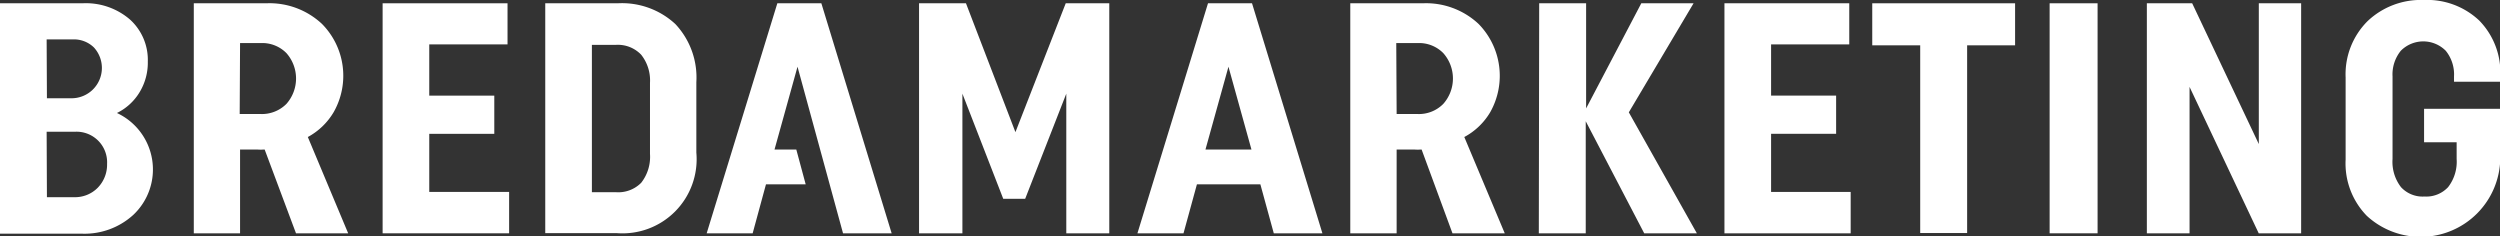
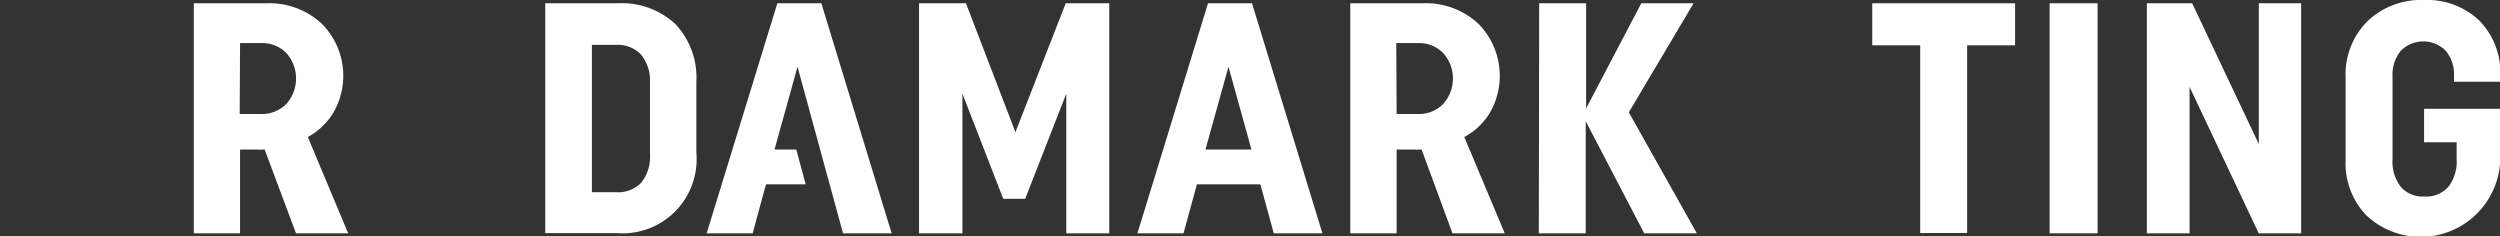
<svg xmlns="http://www.w3.org/2000/svg" id="Laag_1" data-name="Laag 1" viewBox="0 0 266.39 25.2">
  <rect x="0" y="0" width="266.39" height="25.2" fill="#333333" stroke="none" />
  <defs>
    <style>.cls-1{fill:#fff;}</style>
  </defs>
-   <path class="cls-1" d="M29.8,30.09h8.79a7.19,7.19,0,0,1,5.07,1.74,5.8,5.8,0,0,1,1.89,4.49,6.06,6.06,0,0,1-.86,3.22,5.79,5.79,0,0,1-2.43,2.24A6.64,6.64,0,0,1,44,52.64a7.71,7.71,0,0,1-5.46,2H29.8Zm5,10.12h2.66a3.23,3.23,0,0,0,2.35-5.41,3.05,3.05,0,0,0-2.28-.86H34.77Zm0,10.54h2.87a3.39,3.39,0,0,0,2.54-1,3.52,3.52,0,0,0,1-2.54,3.26,3.26,0,0,0-3.46-3.43H34.77Z" transform="translate(-29.8 -29.74)" />
  <path class="cls-1" d="M61.34,54.6,58,45.67a5.5,5.5,0,0,1-.84,0H55.38V54.6H50.45V30.09h7.73a8.19,8.19,0,0,1,5.92,2.19,7.85,7.85,0,0,1,1.26,9.4,7.12,7.12,0,0,1-2.76,2.66L66.9,54.6Zm-6-12.71h2.24a3.68,3.68,0,0,0,2.74-1.08,4.08,4.08,0,0,0,0-5.41,3.61,3.61,0,0,0-2.73-1.07H55.38Z" transform="translate(-29.8 -29.74)" />
-   <path class="cls-1" d="M70.57,54.6V30.09H83.88v4.38H75.54v5.46h6.93V44H75.54v6.19h8.51V54.6Z" transform="translate(-29.8 -29.74)" />
  <path class="cls-1" d="M95.63,30.09a8.36,8.36,0,0,1,6.13,2.21A8.3,8.3,0,0,1,104,38.49V46a7.9,7.9,0,0,1-8.51,8.58H87.9V30.09ZM92.87,50.22h2.55a3.44,3.44,0,0,0,2.7-1,4.47,4.47,0,0,0,.94-3.08V38.57a4.4,4.4,0,0,0-.94-3,3.44,3.44,0,0,0-2.7-1.05H92.87Z" transform="translate(-29.8 -29.74)" />
  <path class="cls-1" d="M114.78,36.85l-2.45,8.82h2.32l1,3.71h-4.23L110,54.6h-4.9l7.53-24.51h4.69l7.49,24.51h-5.18Z" transform="translate(-29.8 -29.74)" />
  <path class="cls-1" d="M132.35,39.72V54.6h-4.62V30.09h5L138,43.82l5.36-13.73H148V54.6h-4.58V39.72l-4.38,11.2h-2.34Z" transform="translate(-29.8 -29.74)" />
  <path class="cls-1" d="M170.71,54.6h-5.18l-1.43-5.22h-6.76l-1.43,5.22H151l7.52-24.51h4.69Zm-12.46-8.93h4.9l-2.45-8.82Z" transform="translate(-29.8 -29.74)" />
  <path class="cls-1" d="M184.57,54.6l-3.29-8.93a5.5,5.5,0,0,1-.84,0h-1.82V54.6h-4.94V30.09h7.74a8.19,8.19,0,0,1,5.92,2.19,7.89,7.89,0,0,1,1.26,9.4,7.08,7.08,0,0,1-2.77,2.66l4.31,10.26Zm-5.95-12.71h2.24a3.64,3.64,0,0,0,2.73-1.08,4.07,4.07,0,0,0,0-5.41,3.61,3.61,0,0,0-2.73-1.07h-2.28Z" transform="translate(-29.8 -29.74)" />
  <path class="cls-1" d="M193.81,30.09h5v11.2l5.88-11.2h5.57l-6.9,11.62,7.25,12.89H205l-6.23-11.94V54.6h-5Z" transform="translate(-29.8 -29.74)" />
-   <path class="cls-1" d="M213.55,54.6V30.09h13.3v4.38h-8.33v5.46h6.93V44h-6.93v6.19H227V54.6Z" transform="translate(-29.8 -29.74)" />
  <path class="cls-1" d="M239.41,34.57v20h-5v-20H229.3V30.09h15.22v4.48Z" transform="translate(-29.8 -29.74)" />
  <path class="cls-1" d="M248.2,30.09h5.11V54.6H248.2Z" transform="translate(-29.8 -29.74)" />
  <path class="cls-1" d="M263.11,39V54.6h-4.55V30.09h4.83l7.1,15V30.09H275V54.6h-4.52Z" transform="translate(-29.8 -29.74)" />
  <path class="cls-1" d="M282,52.74a8,8,0,0,1-2.26-6V38a8,8,0,0,1,2.33-6,8.24,8.24,0,0,1,6-2.26,8.08,8.08,0,0,1,5.91,2.19,7.94,7.94,0,0,1,2.24,6v.52h-4.93v-.56a4,4,0,0,0-.88-2.74,3.37,3.37,0,0,0-4.79,0,4,4,0,0,0-.88,2.74v8.79a4.41,4.41,0,0,0,.9,3,3.12,3.12,0,0,0,2.5,1,3.17,3.17,0,0,0,2.52-1,4.41,4.41,0,0,0,.91-3V44.9h-3.47V41.33h8.12v5.32A8.48,8.48,0,0,1,282,52.74Z" transform="translate(-29.8 -29.74)" />
</svg>